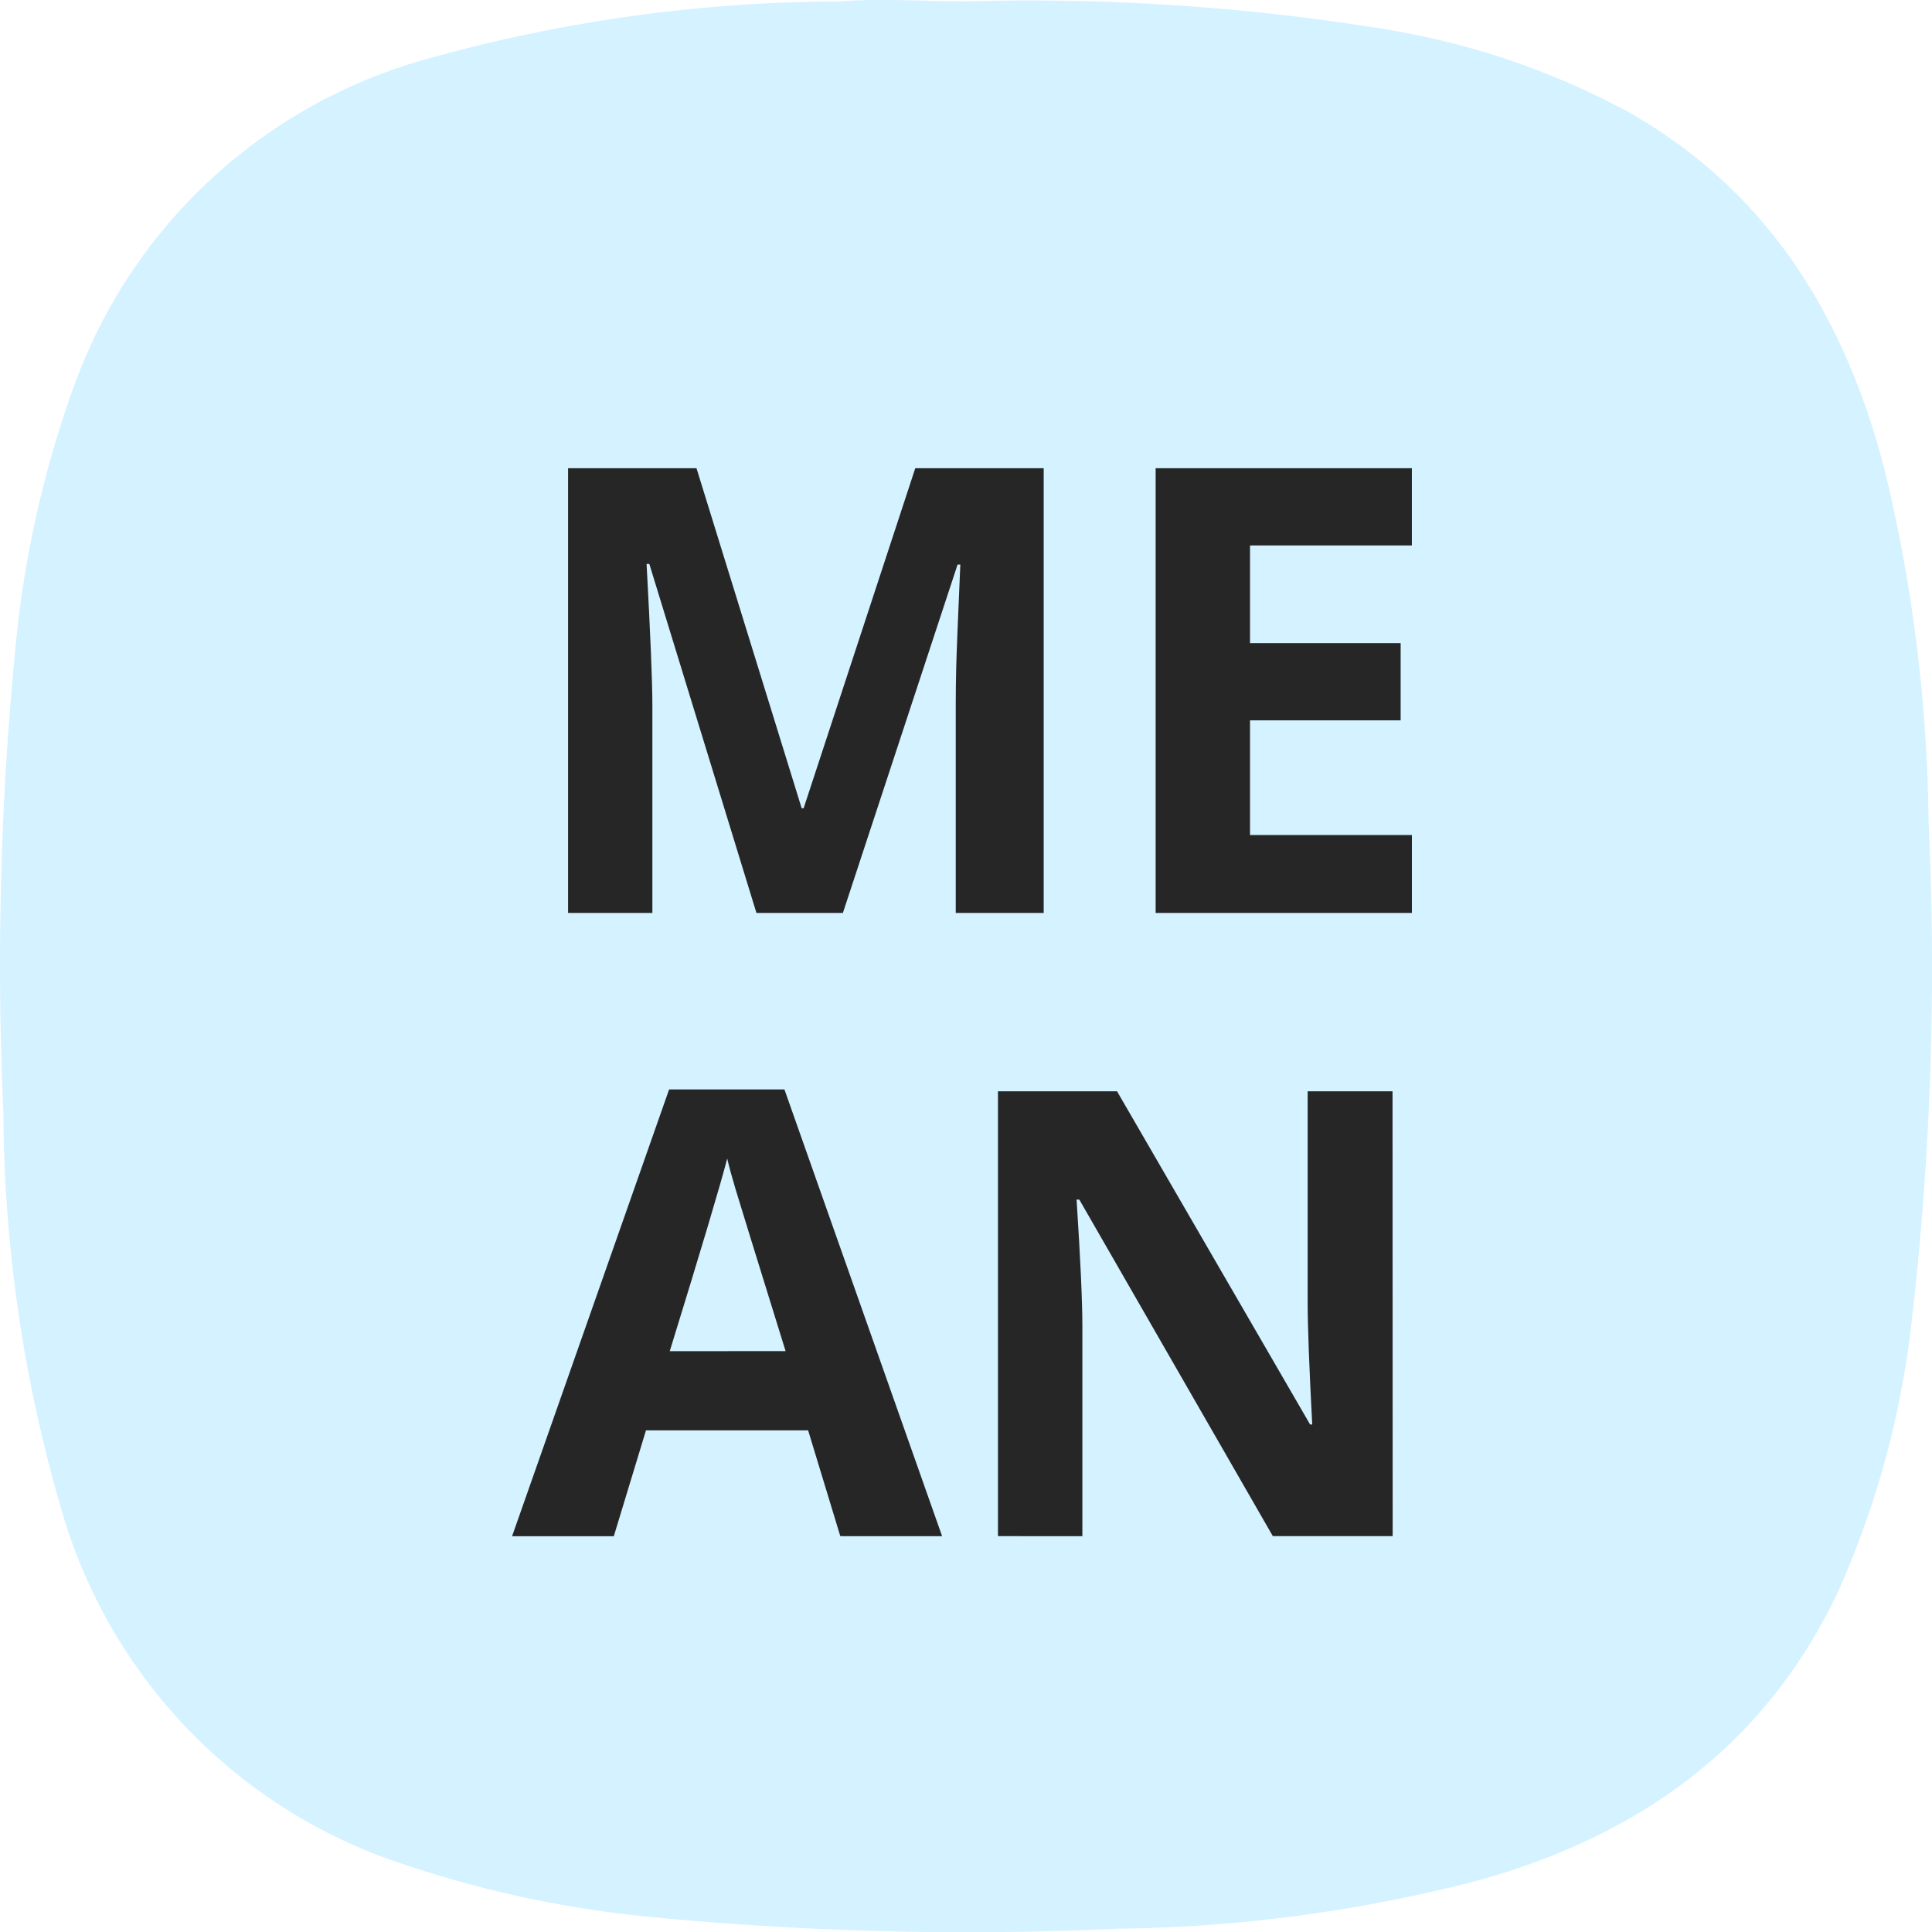
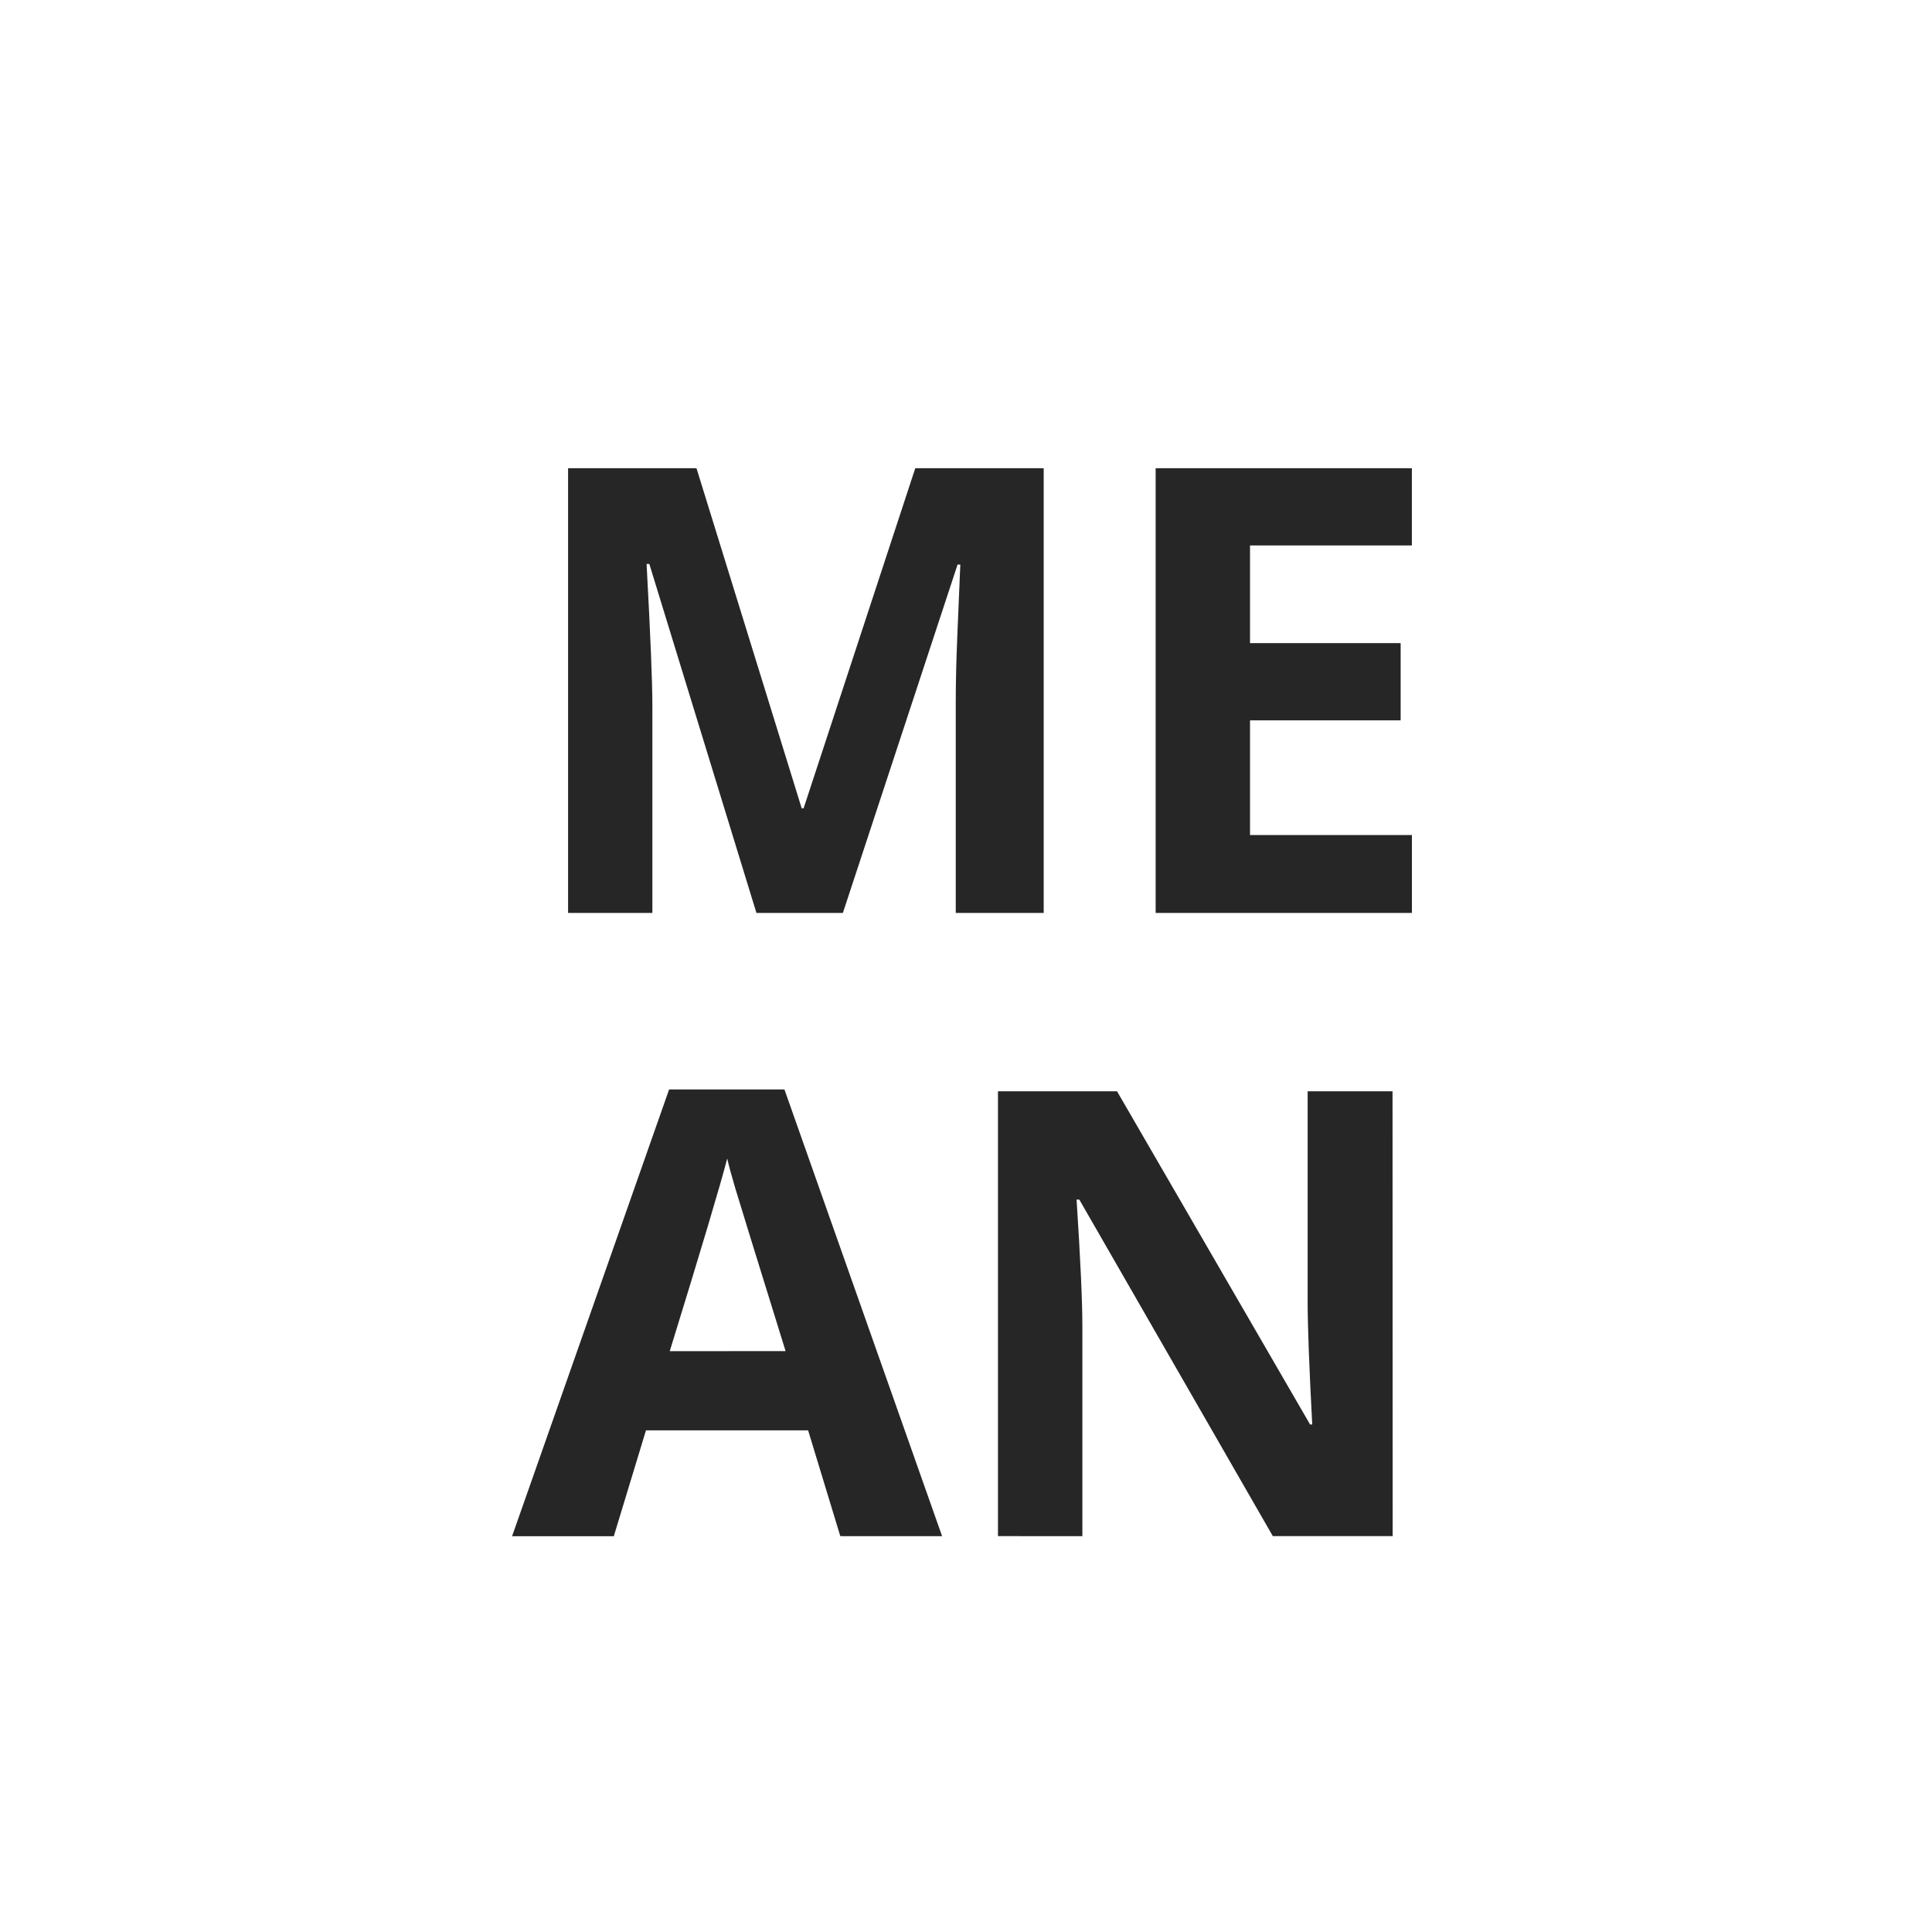
<svg xmlns="http://www.w3.org/2000/svg" width="60.041" height="60.046" viewBox="0 0 60.041 60.046">
  <g id="mean-stack-icon" transform="translate(-1019.986 -278.505)">
-     <path id="Path_4754" data-name="Path 4754" d="M3155.72-10047a69.113,69.113,0,0,1,12.881.841,24.011,24.011,0,0,1,7.681,2.578c4.389,2.474,6.766,6.395,8,11.141a48.538,48.538,0,0,1,1.365,10.927,95.918,95.918,0,0,1-.523,15.52,28.306,28.306,0,0,1-2.3,8.436c-2.262,4.775-6.146,7.539-11.122,8.94a46.5,46.5,0,0,1-11.25,1.513,101.487,101.487,0,0,1-14.67-.38,34.259,34.259,0,0,1-7.664-1.668,16.309,16.309,0,0,1-10.5-10.992,44.681,44.681,0,0,1-1.8-12.342,100.842,100.842,0,0,1,.387-14.537,32.93,32.93,0,0,1,1.823-8.06,16.25,16.25,0,0,1,10.862-10.1,47.747,47.747,0,0,1,12.894-1.813C3153.09-10047.1,3154.4-10047,3155.72-10047Z" transform="translate(-2105.727 10325.547)" fill="#88dbff" fill-rule="evenodd" opacity="0.36" />
    <path id="Path_5279" data-name="Path 5279" d="M7.594-1.879,4.265-12.726H4.18q.18,3.31.18,4.416v6.431H1.74V-15.7H5.731L9-5.132h.06L12.53-15.7h3.991V-1.879H13.788V-8.423q0-.463.014-1.069t.128-3.215h-.085L10.28-1.879Zm20.37,0H20V-15.7h7.963v2.4h-5.03v3.036h4.681v2.4H22.933V-4.3h5.031ZM10.2,17.488,9.2,14.2H4.161l-1,3.291H0L4.88,3.606H8.464l4.9,13.883Zm-1.7-5.75Q7.112,7.266,6.937,6.679t-.251-.927Q6.374,6.963,4.9,11.739Zm18.866,5.75H23.642L17.628,7.029h-.085q.18,2.771.18,3.953v6.506H15.1V3.663h3.7l6,10.355h.066q-.142-2.7-.142-3.811V3.663h2.638Z" transform="translate(1035.9 308.756)" fill="#262626" />
  </g>
</svg>